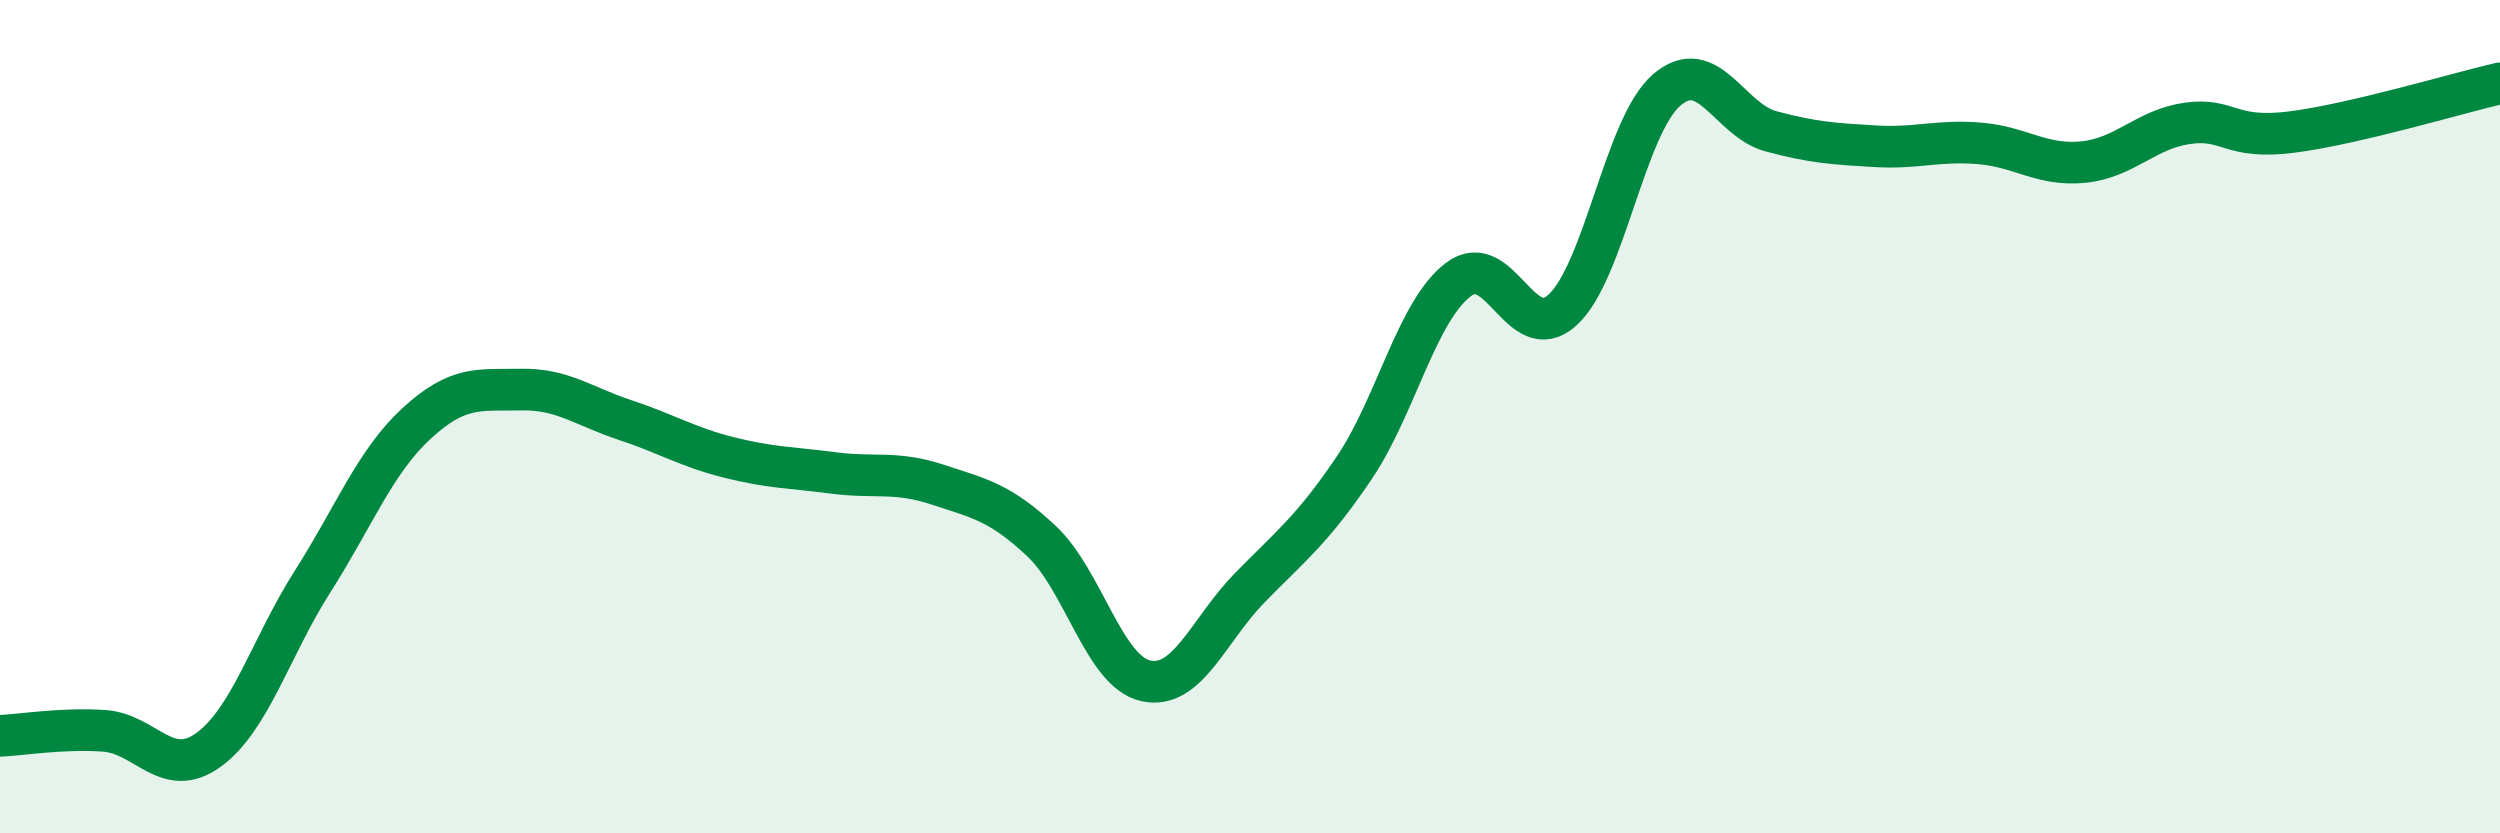
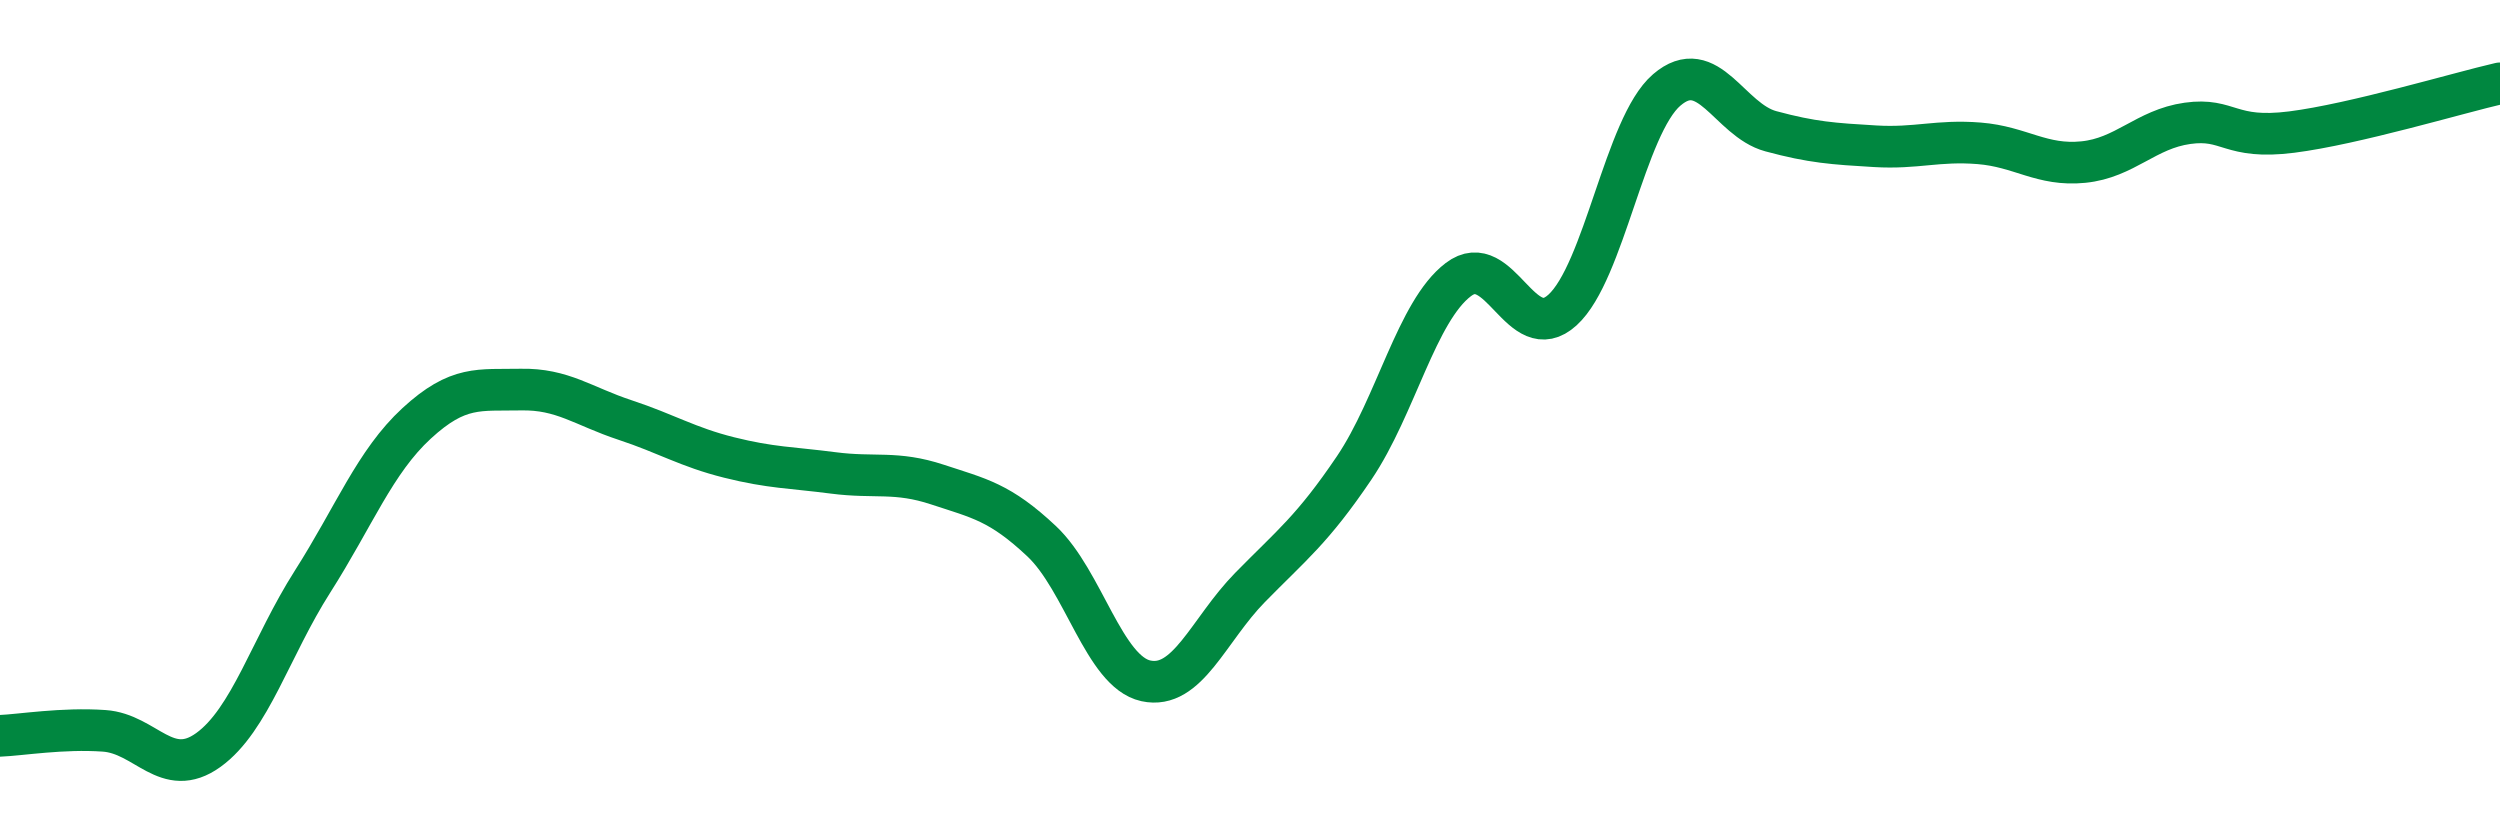
<svg xmlns="http://www.w3.org/2000/svg" width="60" height="20" viewBox="0 0 60 20">
-   <path d="M 0,17.66 C 0.5,17.64 1.5,17.47 2.5,17.54 C 3.5,17.61 4,18.72 5,18 C 6,17.28 6.5,15.53 7.5,13.96 C 8.5,12.39 9,11.08 10,10.16 C 11,9.24 11.5,9.37 12.5,9.35 C 13.5,9.33 14,9.75 15,10.08 C 16,10.41 16.5,10.73 17.5,10.98 C 18.5,11.23 19,11.22 20,11.35 C 21,11.48 21.5,11.3 22.5,11.63 C 23.5,11.96 24,12.05 25,12.99 C 26,13.93 26.5,16.12 27.5,16.34 C 28.5,16.56 29,15.12 30,14.1 C 31,13.08 31.5,12.71 32.5,11.23 C 33.5,9.75 34,7.47 35,6.71 C 36,5.95 36.5,8.35 37.5,7.44 C 38.5,6.53 39,3.02 40,2.16 C 41,1.3 41.5,2.88 42.5,3.15 C 43.5,3.42 44,3.45 45,3.51 C 46,3.57 46.5,3.36 47.5,3.44 C 48.5,3.52 49,3.99 50,3.89 C 51,3.79 51.5,3.1 52.5,2.96 C 53.5,2.82 53.5,3.36 55,3.17 C 56.5,2.98 59,2.23 60,2L60 20L0 20Z" fill="#008740" opacity="0.1" stroke-linecap="round" stroke-linejoin="round" />
  <path d="M 0,17.66 C 0.5,17.64 1.5,17.47 2.5,17.54 C 3.5,17.61 4,18.72 5,18 C 6,17.28 6.5,15.53 7.5,13.96 C 8.5,12.39 9,11.08 10,10.16 C 11,9.24 11.5,9.37 12.5,9.35 C 13.5,9.33 14,9.75 15,10.08 C 16,10.41 16.5,10.73 17.5,10.98 C 18.5,11.23 19,11.22 20,11.35 C 21,11.48 21.5,11.3 22.5,11.63 C 23.5,11.96 24,12.05 25,12.99 C 26,13.93 26.5,16.12 27.5,16.34 C 28.5,16.56 29,15.12 30,14.1 C 31,13.08 31.5,12.71 32.5,11.23 C 33.5,9.75 34,7.47 35,6.71 C 36,5.95 36.5,8.35 37.5,7.44 C 38.5,6.53 39,3.02 40,2.16 C 41,1.3 41.5,2.88 42.5,3.15 C 43.5,3.42 44,3.45 45,3.51 C 46,3.57 46.5,3.36 47.5,3.44 C 48.5,3.52 49,3.99 50,3.89 C 51,3.79 51.5,3.1 52.5,2.96 C 53.5,2.82 53.5,3.36 55,3.17 C 56.5,2.98 59,2.23 60,2" stroke="#008740" stroke-width="1" fill="none" stroke-linecap="round" stroke-linejoin="round" />
</svg>